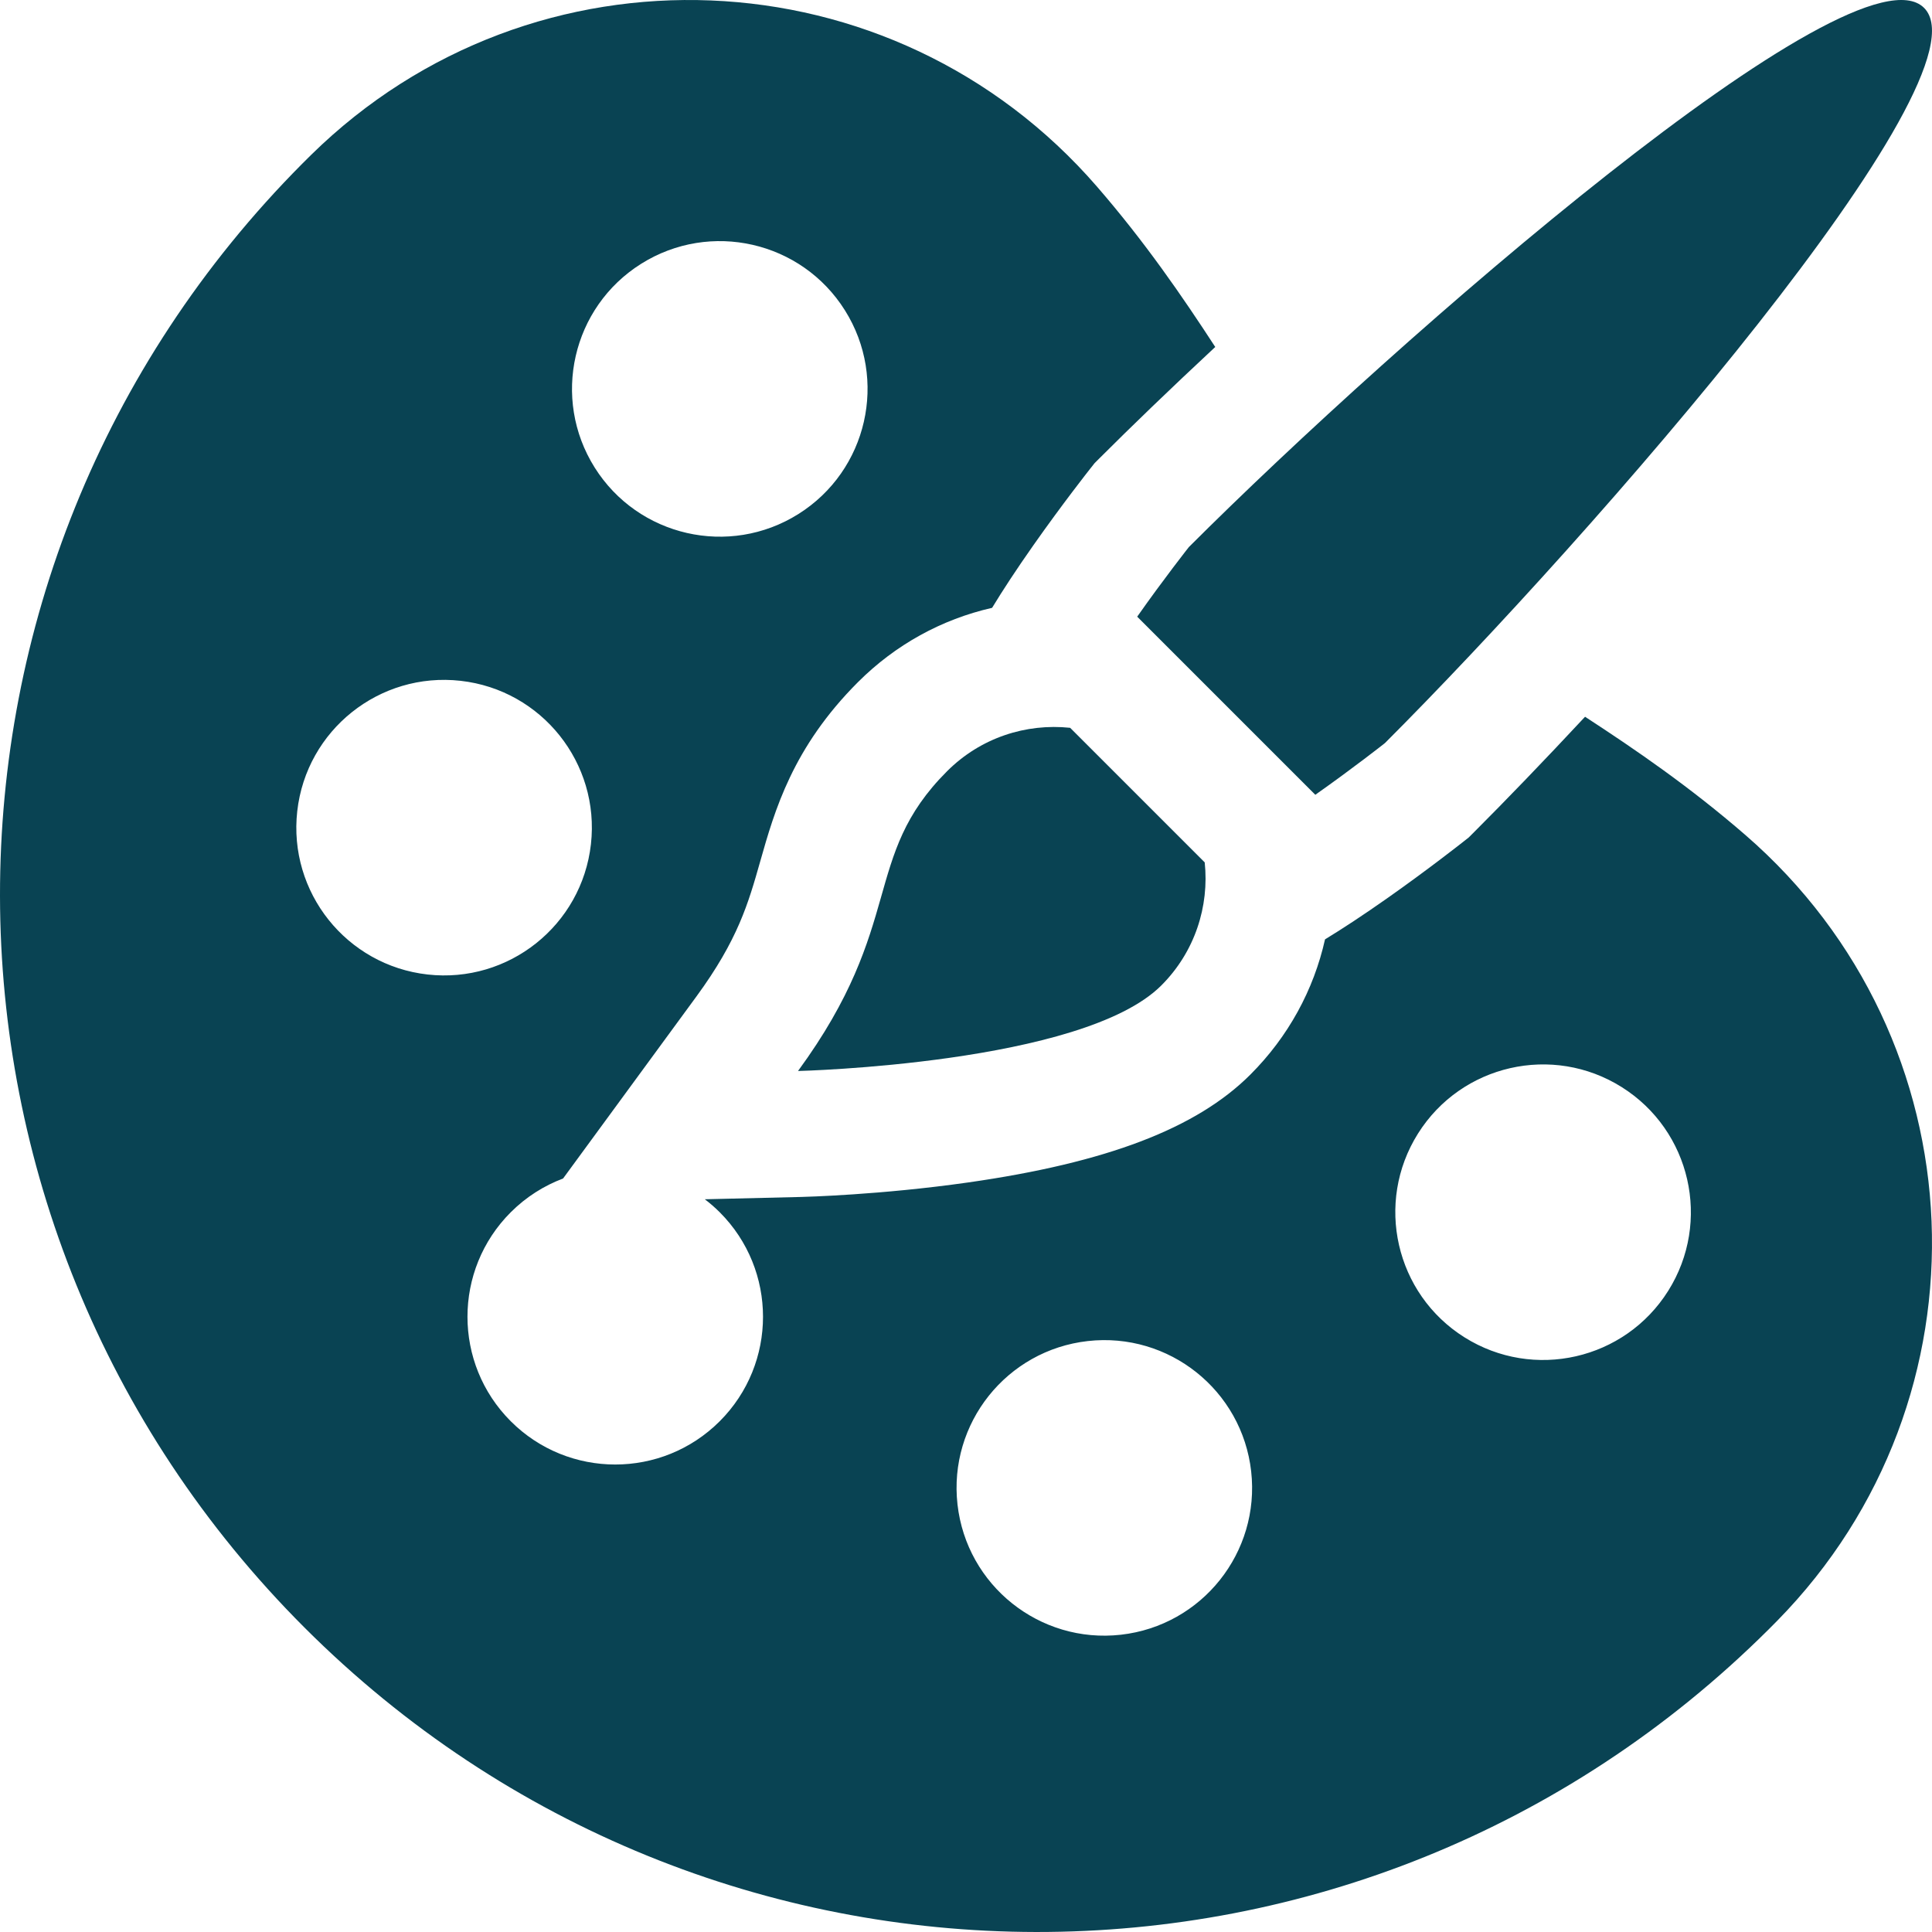
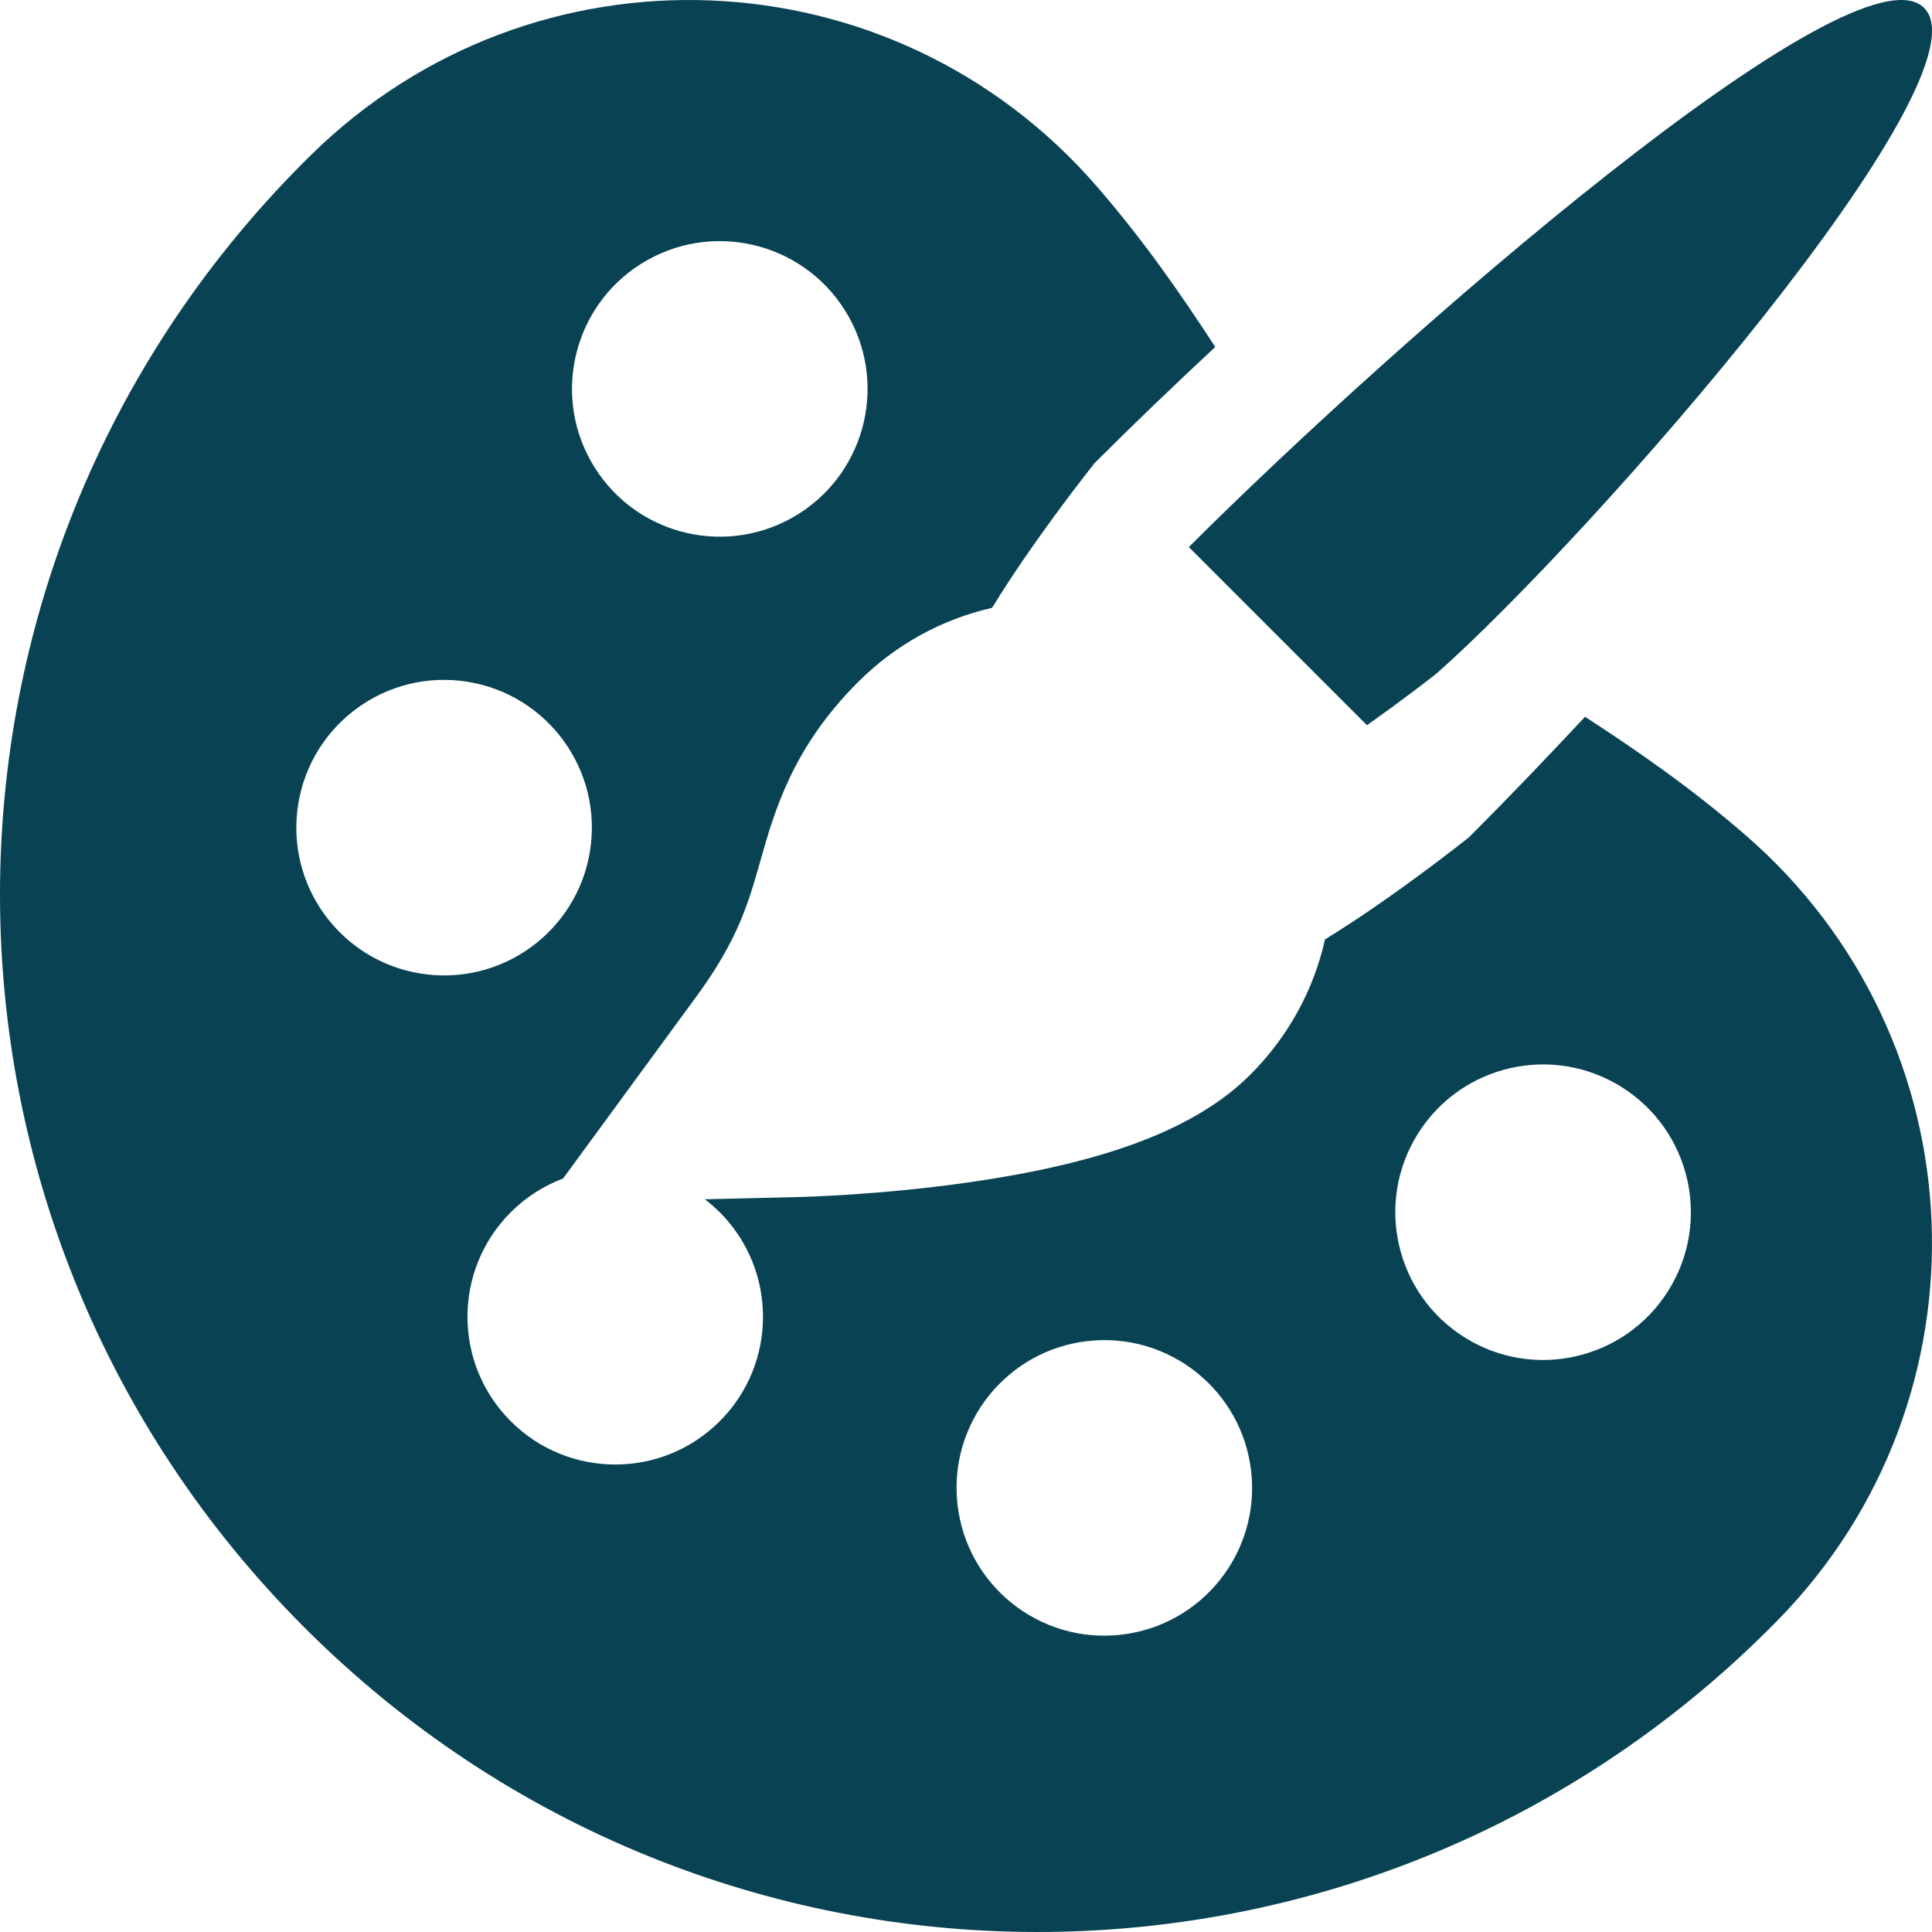
<svg xmlns="http://www.w3.org/2000/svg" id="Layer_1" x="0px" y="0px" viewBox="0 0 512.002 512.002" style="enable-background:new 0 0 512.002 512.002;" xml:space="preserve" width="300" height="300">
  <g width="100%" height="100%" transform="matrix(1,0,0,1,0,0)">
    <g>
      <g>
-         <path d="M319.263,228.54l-35.661-35.662c-11.635-1.228-23.7,2.588-32.617,11.504c-22.81,22.81-10.871,40.363-39.5,79.443&#10;&#09;&#09;&#09;c0,0,75.415-1.809,96.275-22.667C316.678,252.241,320.49,240.175,319.263,228.54z" fill="#094353" fill-opacity="1" data-original-color="#000000ff" stroke="none" stroke-opacity="1" />
-       </g>
+         </g>
    </g>
    <g>
      <g>
-         <path d="M509.907,2.094C491.6-16.214,369.982,90.06,315.06,144.982c0,0-6.567,8.321-13.69,18.443l47.201,47.202&#10;&#09;&#09;&#09;c10.121-7.125,18.441-13.694,18.441-13.694C421.934,142.011,528.214,20.401,509.907,2.094z" fill="#094353" fill-opacity="1" data-original-color="#000000ff" stroke="none" stroke-opacity="1" />
+         <path d="M509.907,2.094C491.6-16.214,369.982,90.06,315.06,144.982l47.201,47.202&#10;&#09;&#09;&#09;c10.121-7.125,18.441-13.694,18.441-13.694C421.934,142.011,528.214,20.401,509.907,2.094z" fill="#094353" fill-opacity="1" data-original-color="#000000ff" stroke="none" stroke-opacity="1" />
      </g>
    </g>
    <g>
      <g>
        <path d="M462.548,221.286c-14.632-12.683-28.929-22.507-42.49-31.338c-11.018,11.822-21.114,22.276-29.434,30.595l-1.384,1.383&#10;&#09;&#09;&#09;l-1.535,1.212c-0.372,0.294-9.223,7.271-20.019,14.867c-6.448,4.537-11.895,8.106-16.541,10.938&#10;&#09;&#09;&#09;c-2.992,13.393-9.739,25.79-19.773,35.826c-14.267,14.267-38.054,23.355-74.859,28.602c-23.141,3.299-43.378,3.815-44.227,3.837&#10;&#09;&#09;&#09;l-25.501,0.611c1.372,1.048,2.697,2.19,3.951,3.445c15.293,15.293,15.293,40.087,0,55.381c-15.293,15.293-40.087,15.293-55.381,0&#10;&#09;&#09;&#09;s-15.293-40.087,0-55.381c4.067-4.067,8.81-7.041,13.863-8.945l35.33-48.226c11.021-15.045,13.759-24.687,16.929-35.852&#10;&#09;&#09;&#09;c3.811-13.422,8.554-30.127,25.896-47.469c9.919-9.919,22.183-16.654,35.543-19.689c2.842-4.679,6.432-10.17,11.005-16.674&#10;&#09;&#09;&#09;c7.619-10.839,14.632-19.74,14.927-20.113l1.214-1.538l1.386-1.386c8.125-8.125,18.616-18.254,30.606-29.422&#10;&#09;&#09;&#09;c-8.831-13.564-18.656-27.862-31.34-42.495C236.59-12.987,141.397-16.863,82.449,41.049c-0.787,0.774-1.571,1.552-2.351,2.336&#10;&#09;&#09;&#09;c-107.028,107.664-106.76,280.586,0.587,387.932s280.269,107.615,387.932,0.587c0.785-0.78,1.564-1.564,2.336-2.351&#10;&#09;&#09;&#09;C528.864,370.604,524.99,275.411,462.548,221.286z M169.917,69.906c18.313-11.507,42.486-5.989,53.993,12.324&#10;&#09;&#09;&#09;s5.989,42.486-12.324,53.993c-18.313,11.507-42.486,5.989-53.993-12.324S151.605,81.411,169.917,69.906z M113.306,258.252&#10;&#09;&#09;&#09;c-21.492-2.422-36.951-21.807-34.529-43.299s21.807-36.951,43.298-34.529c21.492,2.422,36.951,21.807,34.529,43.299&#10;&#09;&#09;&#09;C154.184,245.213,134.798,260.674,113.306,258.252z M297.047,433.223c-21.492,2.422-40.877-13.038-43.299-34.529&#10;&#09;&#09;&#09;c-2.422-21.492,13.038-40.877,34.529-43.299c21.492-2.422,40.877,13.038,43.298,34.529&#10;&#09;&#09;&#09;C333.998,411.416,318.539,430.802,297.047,433.223z M442.096,342.084c-11.507,18.313-35.68,23.83-53.993,12.324&#10;&#09;&#09;&#09;c-18.313-11.507-23.83-35.68-12.324-53.993c11.507-18.313,35.68-23.83,53.993-12.324&#10;&#09;&#09;&#09;C448.085,299.598,453.603,323.771,442.096,342.084z" fill="#094353" fill-opacity="1" data-original-color="#000000ff" stroke="none" stroke-opacity="1" />
      </g>
    </g>
    <g />
    <g />
    <g />
    <g />
    <g />
    <g />
    <g />
    <g />
    <g />
    <g />
    <g />
    <g />
    <g />
    <g />
    <g />
  </g>
</svg>